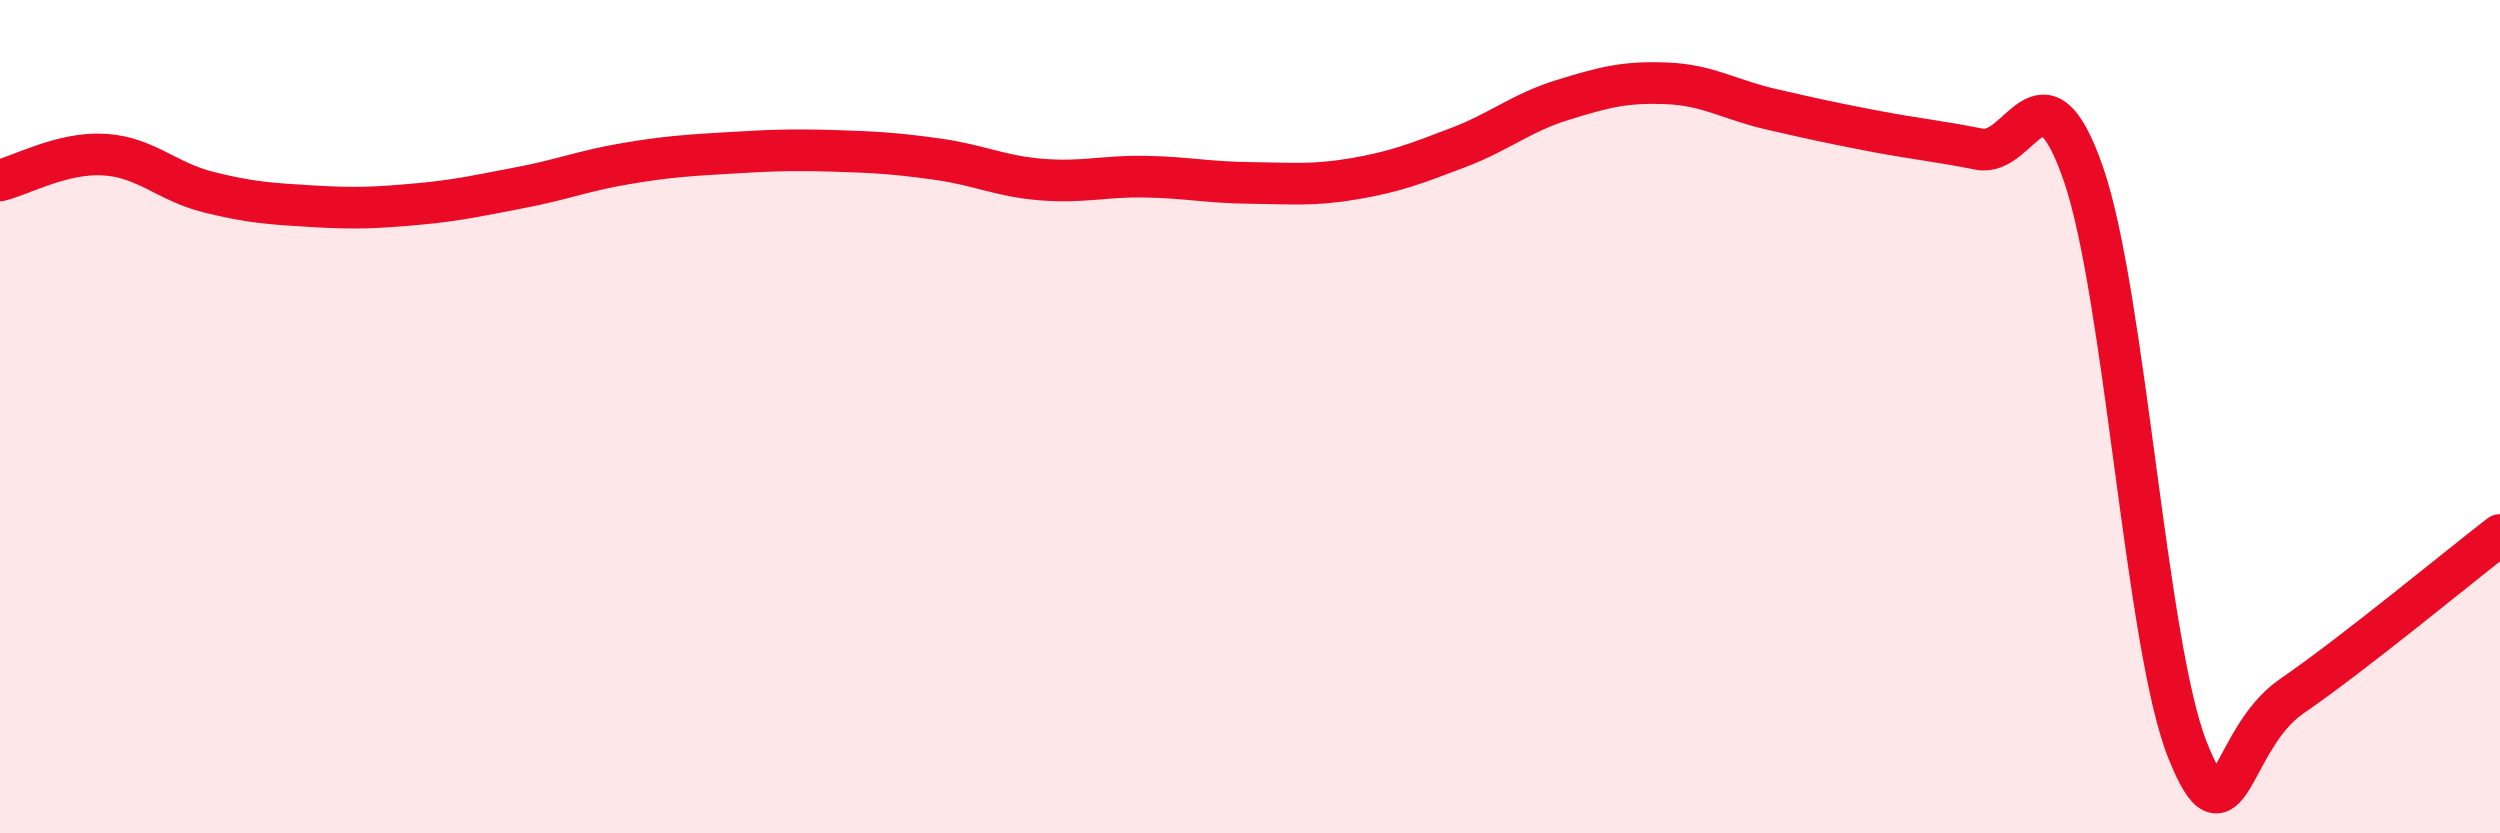
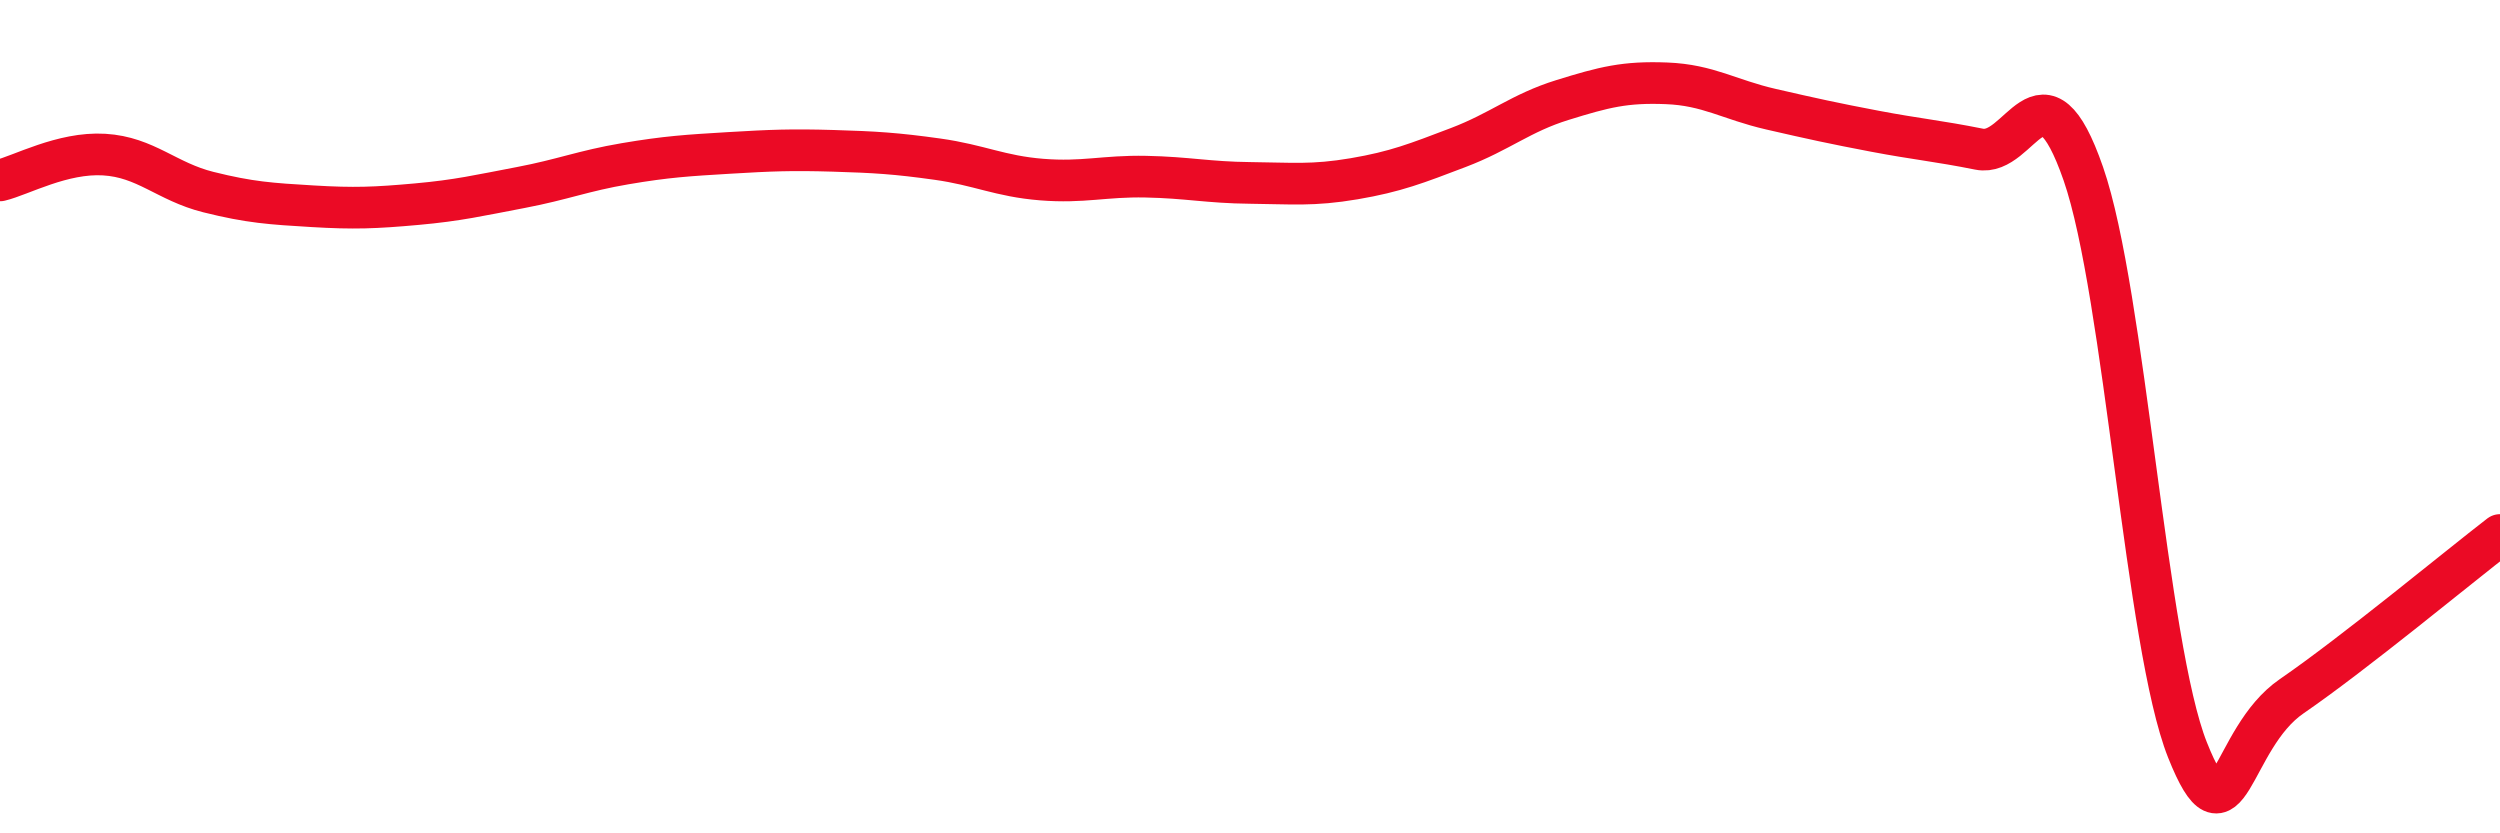
<svg xmlns="http://www.w3.org/2000/svg" width="60" height="20" viewBox="0 0 60 20">
-   <path d="M 0,4.33 C 0.5,4.21 1.5,3.65 2.5,3.71 C 3.5,3.77 4,4.36 5,4.61 C 6,4.86 6.5,4.89 7.5,4.95 C 8.5,5.01 9,4.99 10,4.9 C 11,4.81 11.5,4.69 12.5,4.5 C 13.5,4.31 14,4.1 15,3.93 C 16,3.76 16.5,3.73 17.5,3.67 C 18.5,3.61 19,3.59 20,3.62 C 21,3.65 21.5,3.68 22.5,3.82 C 23.5,3.96 24,4.23 25,4.31 C 26,4.39 26.5,4.22 27.5,4.24 C 28.5,4.26 29,4.38 30,4.39 C 31,4.4 31.5,4.46 32.5,4.29 C 33.5,4.12 34,3.92 35,3.54 C 36,3.16 36.5,2.71 37.5,2.4 C 38.5,2.09 39,1.96 40,2 C 41,2.04 41.5,2.39 42.5,2.62 C 43.5,2.85 44,2.96 45,3.15 C 46,3.34 46.5,3.38 47.5,3.58 C 48.5,3.78 49,1.29 50,4.17 C 51,7.05 51.5,15.49 52.5,18 C 53.5,20.51 53.5,17.74 55,16.71 C 56.5,15.68 59,13.61 60,12.84L60 20L0 20Z" fill="#EB0A25" opacity="0.1" stroke-linecap="round" stroke-linejoin="round" />
  <path d="M 0,4.33 C 0.5,4.21 1.5,3.65 2.5,3.71 C 3.5,3.77 4,4.36 5,4.61 C 6,4.86 6.5,4.89 7.5,4.95 C 8.5,5.01 9,4.99 10,4.9 C 11,4.81 11.5,4.69 12.5,4.5 C 13.5,4.31 14,4.1 15,3.93 C 16,3.76 16.5,3.73 17.5,3.67 C 18.5,3.61 19,3.59 20,3.62 C 21,3.65 21.5,3.68 22.5,3.82 C 23.5,3.96 24,4.23 25,4.31 C 26,4.39 26.5,4.22 27.5,4.24 C 28.5,4.26 29,4.38 30,4.39 C 31,4.4 31.5,4.46 32.5,4.29 C 33.5,4.12 34,3.92 35,3.54 C 36,3.16 36.5,2.71 37.5,2.4 C 38.5,2.09 39,1.96 40,2 C 41,2.04 41.5,2.39 42.5,2.62 C 43.5,2.85 44,2.96 45,3.15 C 46,3.34 46.5,3.38 47.5,3.58 C 48.5,3.78 49,1.29 50,4.17 C 51,7.05 51.5,15.49 52.5,18 C 53.5,20.51 53.5,17.74 55,16.71 C 56.5,15.68 59,13.61 60,12.84" stroke="#EB0A25" stroke-width="1" fill="none" stroke-linecap="round" stroke-linejoin="round" />
</svg>